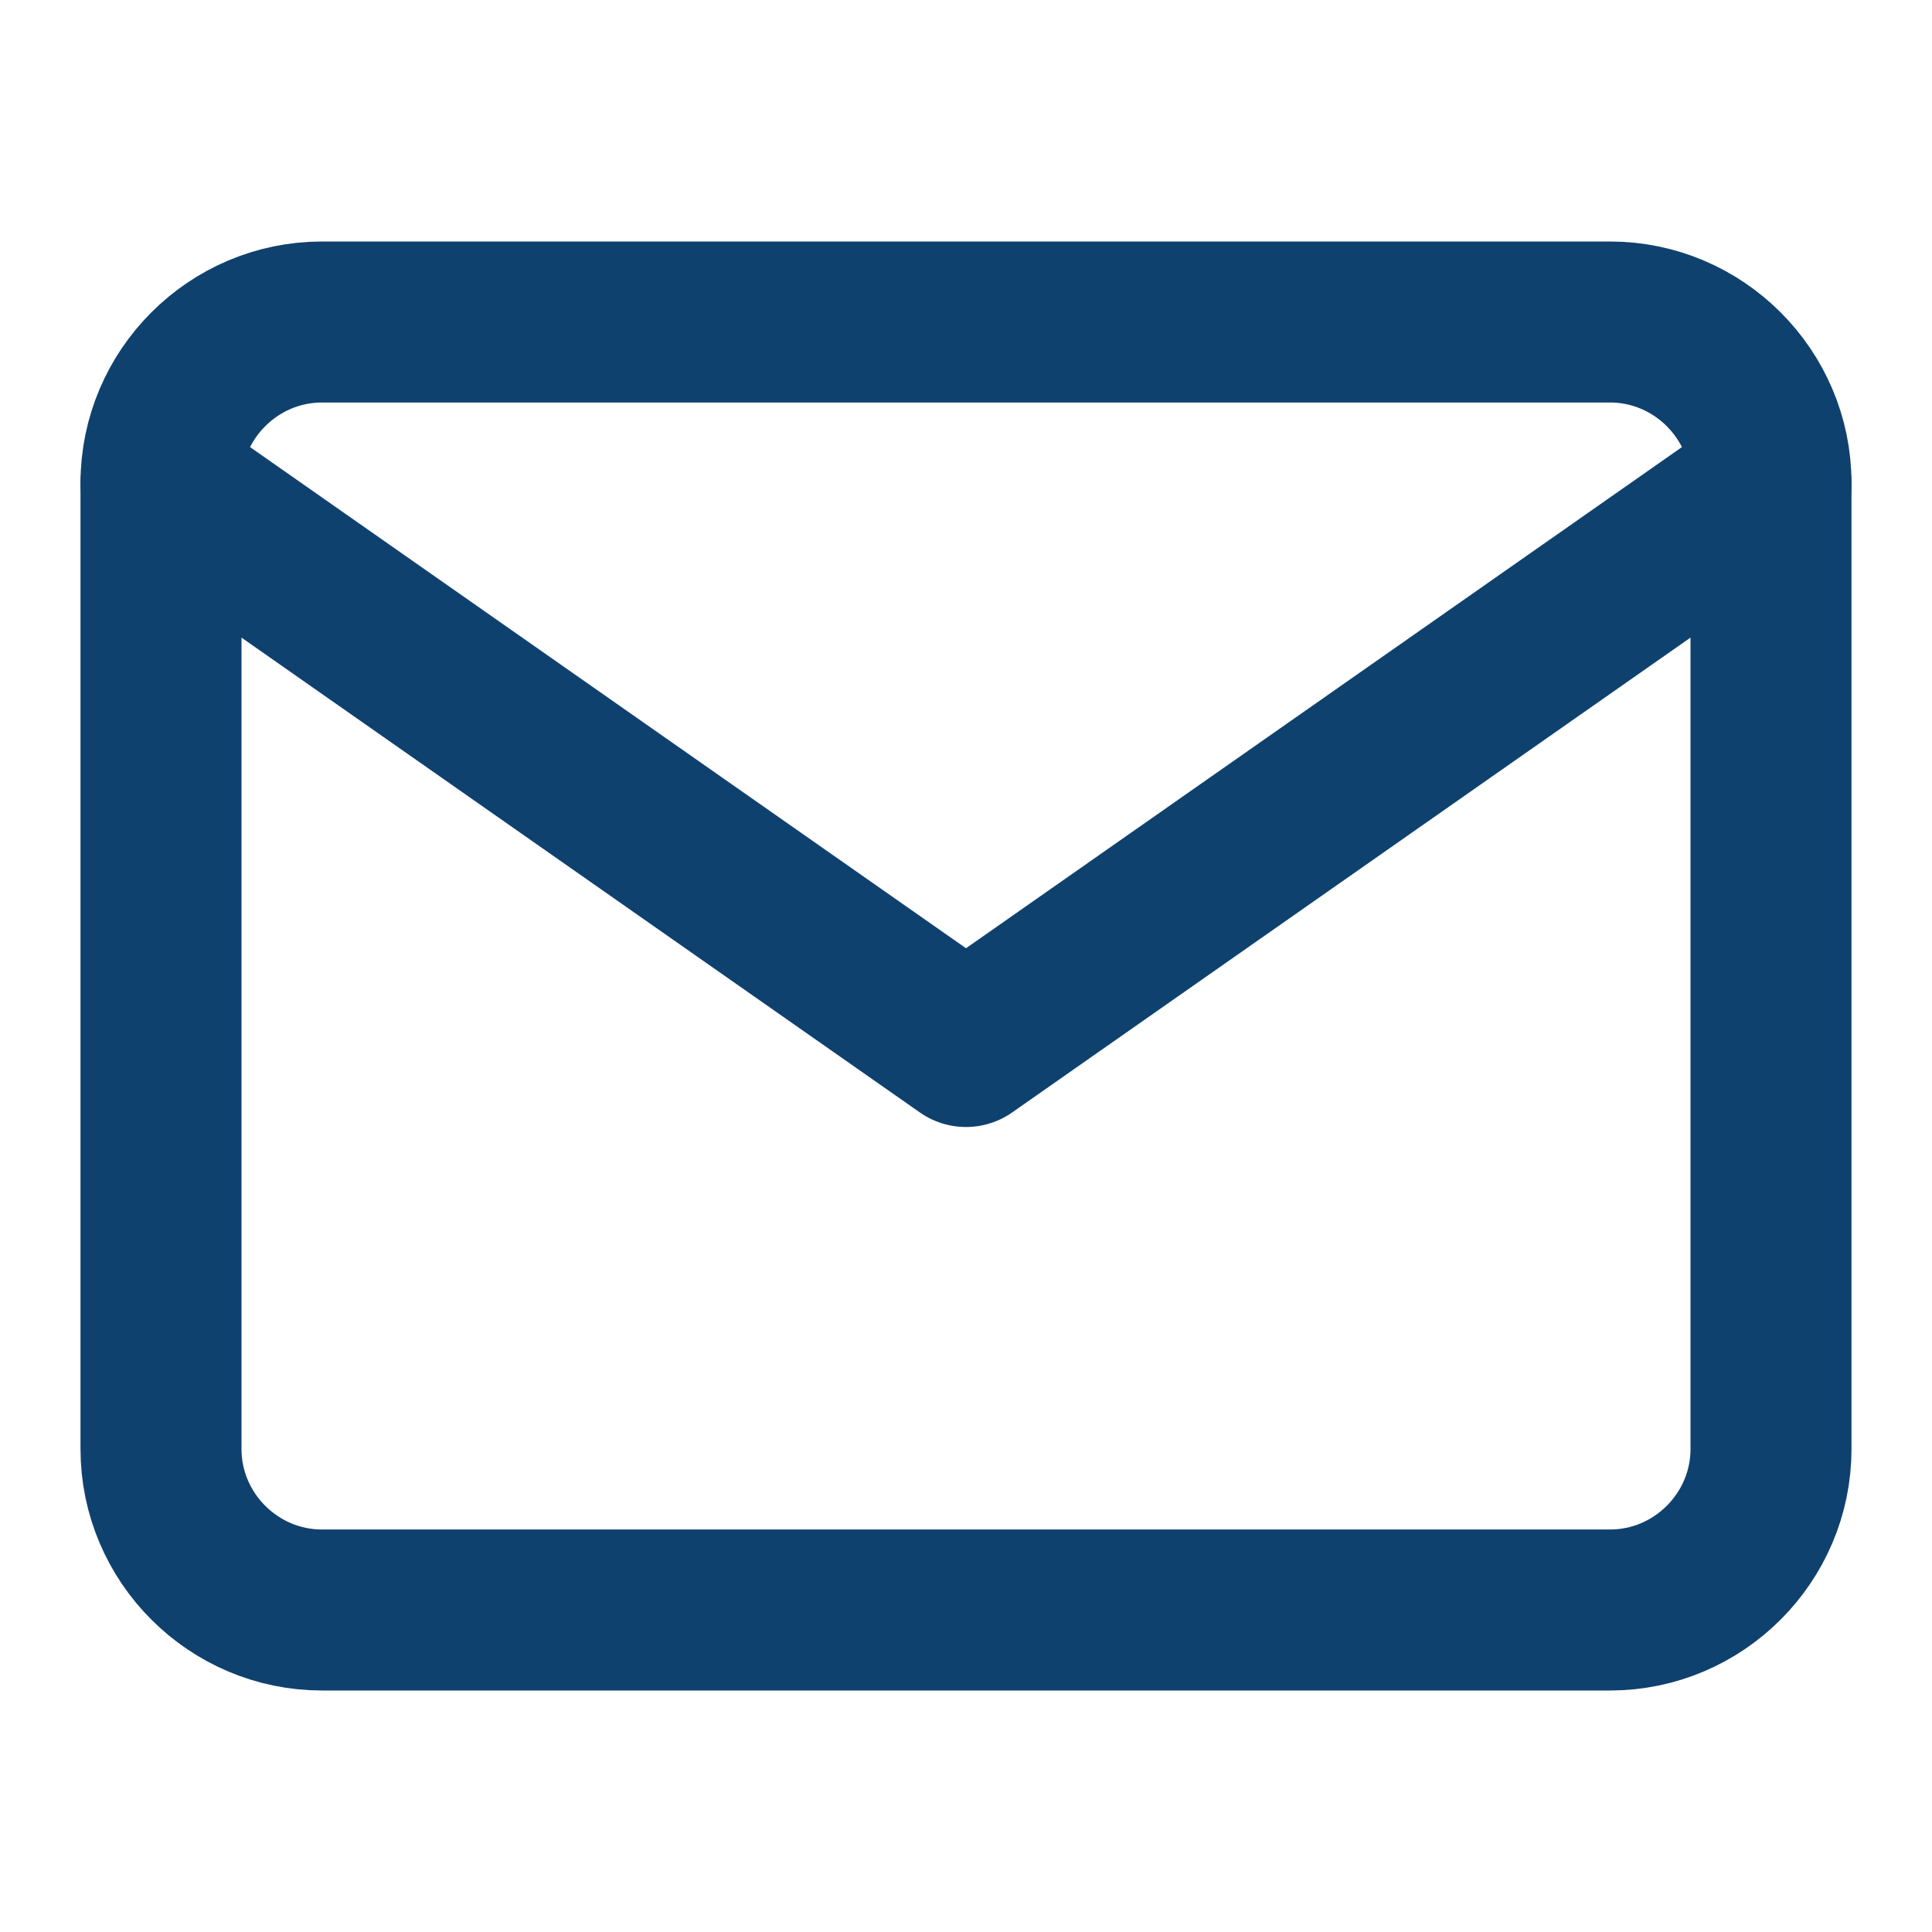
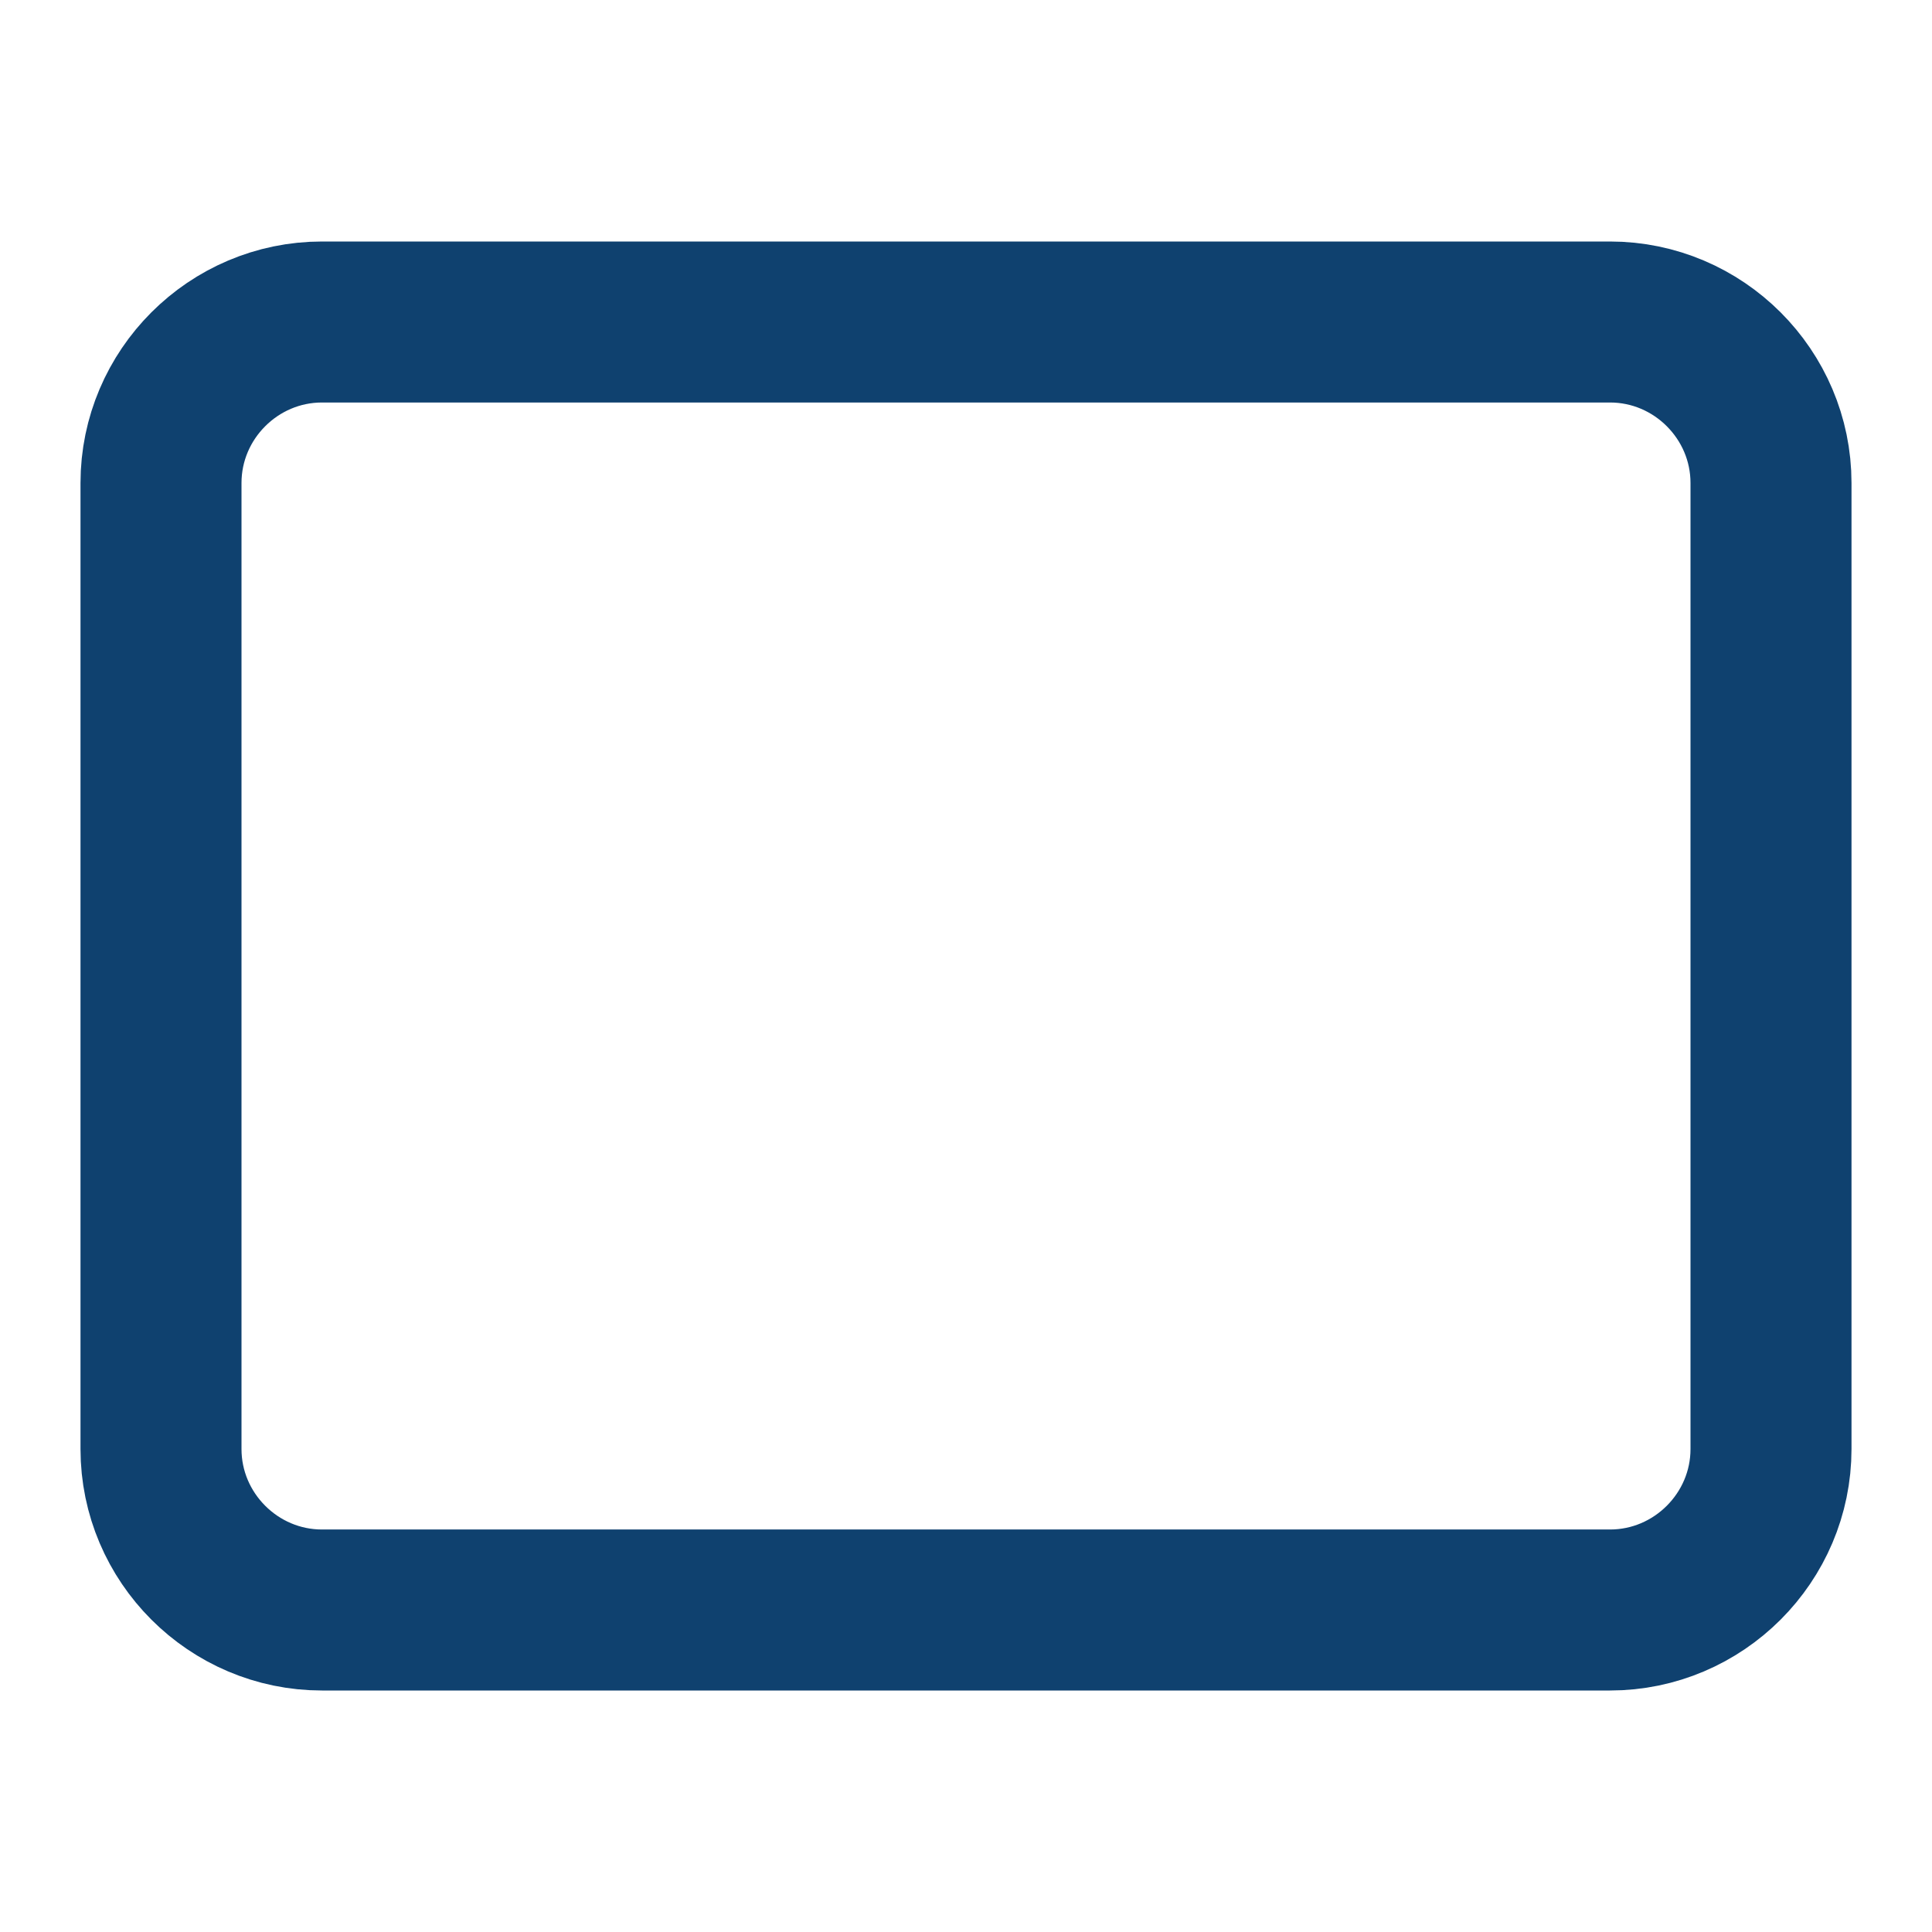
<svg xmlns="http://www.w3.org/2000/svg" width="24" height="24" viewBox="0 0 24 24" fill="none">
  <path d="M4 4H20C21.1 4 22 4.9 22 6V18C22 19.1 21.1 20 20 20H4C2.9 20 2 19.1 2 18V6C2 4.9 2.9 4 4 4Z" stroke="#0F416F" stroke-width="2" stroke-linecap="round" stroke-linejoin="round" />
-   <path d="M22 6L12 13L2 6" stroke="#0F416F" stroke-width="2" stroke-linecap="round" stroke-linejoin="round" />
</svg>